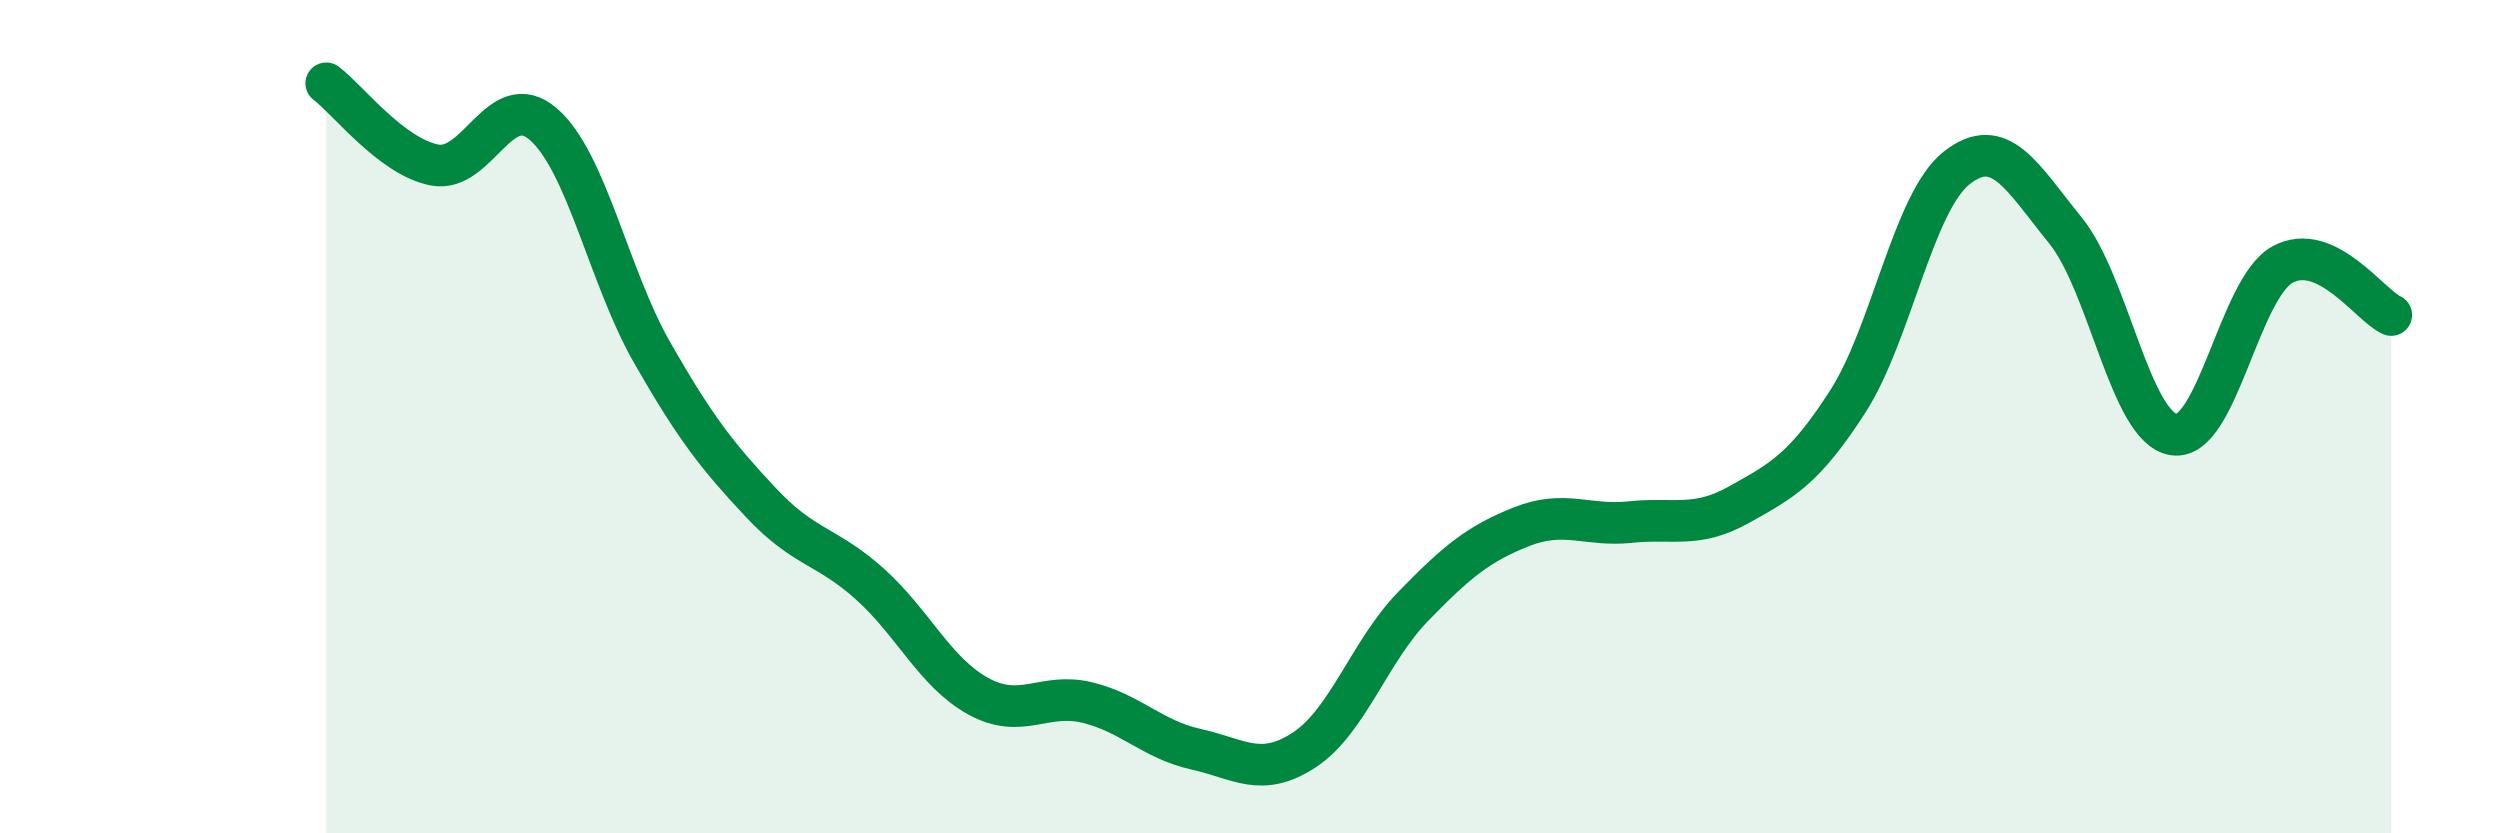
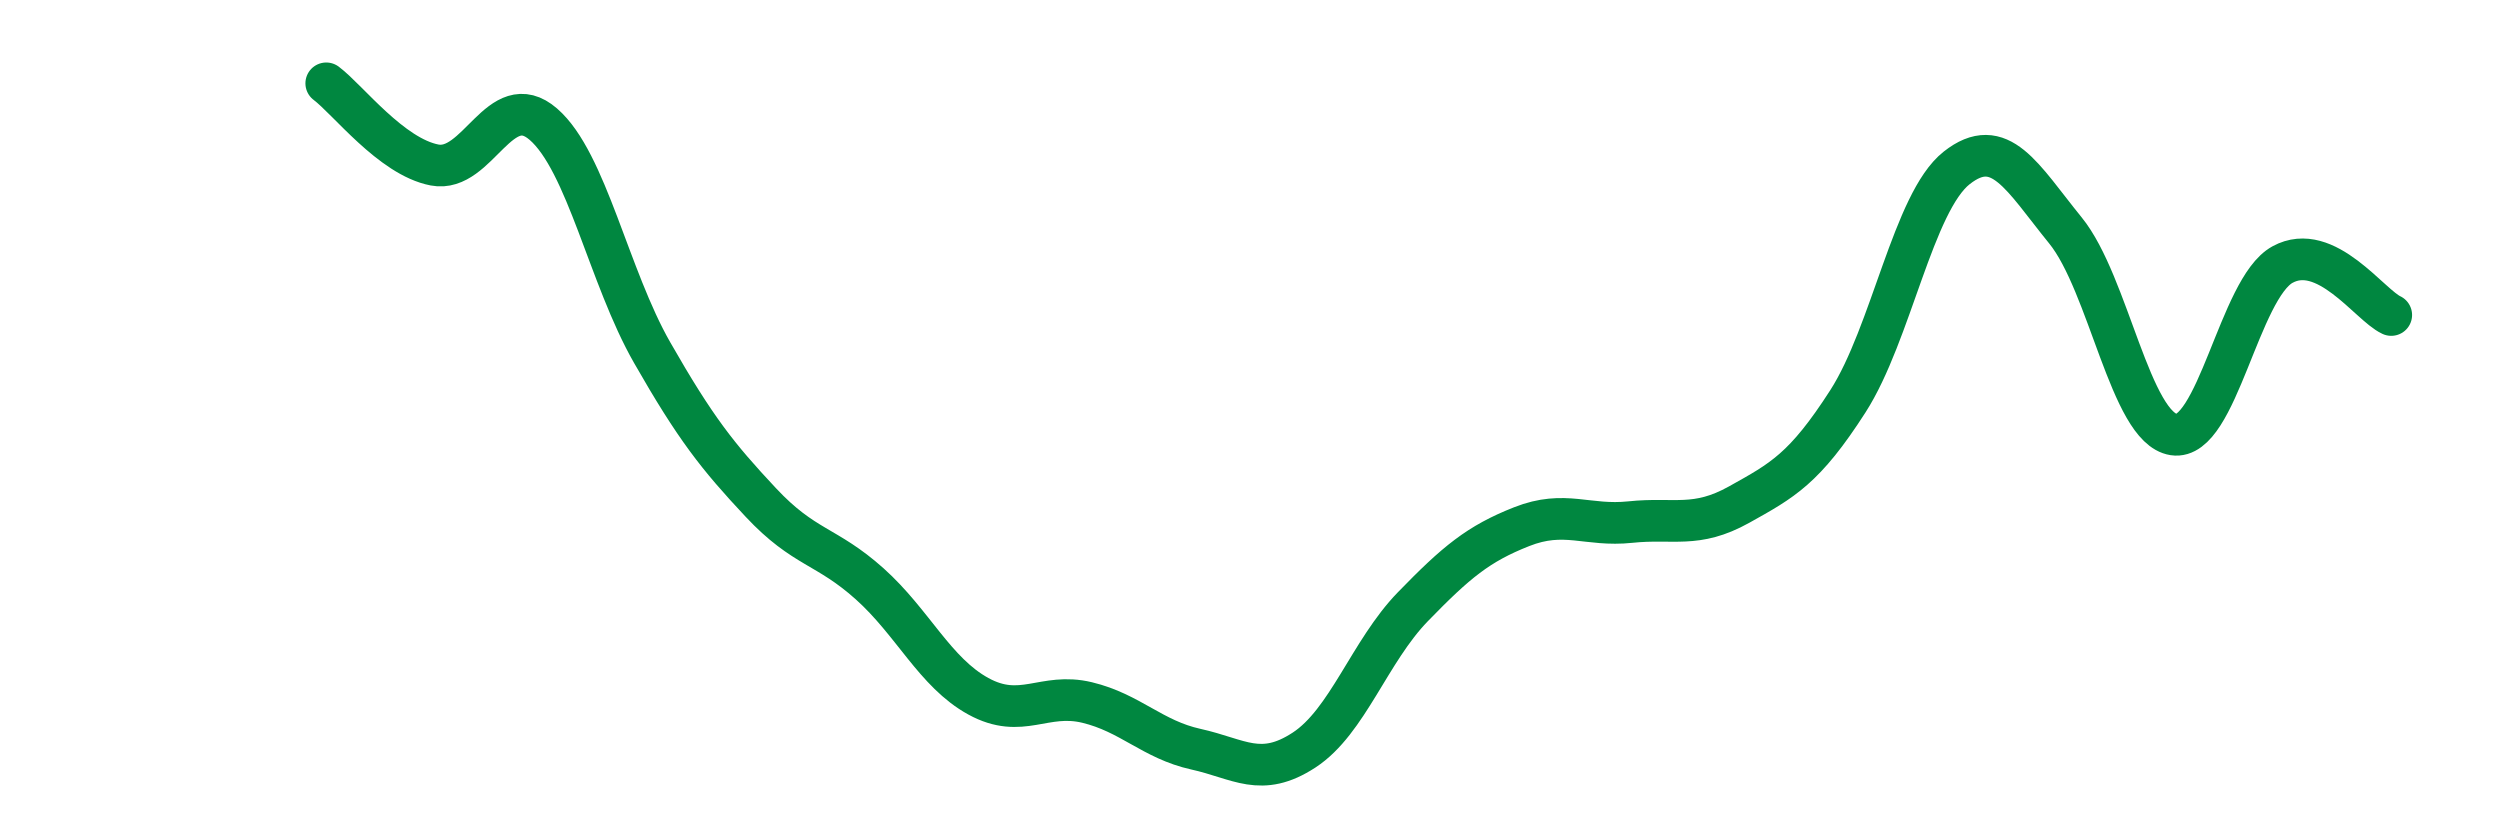
<svg xmlns="http://www.w3.org/2000/svg" width="60" height="20" viewBox="0 0 60 20">
-   <path d="M 7.83,2 C 8.35,2.39 9.39,3.76 10.43,3.96 C 11.47,4.16 12,2.08 13.04,2.98 C 14.08,3.88 14.61,6.64 15.65,8.46 C 16.69,10.28 17.22,10.95 18.26,12.06 C 19.3,13.17 19.83,13.08 20.87,14.01 C 21.91,14.94 22.44,16.14 23.48,16.71 C 24.52,17.28 25.05,16.61 26.09,16.86 C 27.13,17.11 27.66,17.75 28.7,17.98 C 29.74,18.21 30.26,18.68 31.3,18 C 32.34,17.32 32.87,15.63 33.91,14.56 C 34.95,13.49 35.48,13.05 36.52,12.64 C 37.56,12.23 38.09,12.64 39.13,12.53 C 40.17,12.42 40.7,12.69 41.74,12.11 C 42.78,11.53 43.31,11.25 44.35,9.63 C 45.39,8.01 45.92,4.85 46.96,4.03 C 48,3.21 48.53,4.25 49.57,5.53 C 50.61,6.81 51.13,10.27 52.17,10.43 C 53.21,10.59 53.74,6.92 54.78,6.35 C 55.82,5.78 56.87,7.32 57.39,7.56L57.39 20L7.83 20Z" fill="#008740" opacity="0.1" stroke-linecap="round" stroke-linejoin="round" />
  <path d="M 7.83,2 C 8.35,2.39 9.39,3.76 10.43,3.96 C 11.47,4.16 12,2.08 13.04,2.98 C 14.08,3.88 14.61,6.64 15.65,8.46 C 16.69,10.28 17.22,10.95 18.26,12.06 C 19.3,13.17 19.83,13.08 20.87,14.01 C 21.91,14.94 22.44,16.14 23.48,16.71 C 24.52,17.28 25.05,16.61 26.09,16.86 C 27.13,17.11 27.66,17.75 28.7,17.98 C 29.74,18.21 30.26,18.68 31.3,18 C 32.34,17.32 32.87,15.63 33.91,14.56 C 34.95,13.49 35.48,13.05 36.52,12.64 C 37.56,12.23 38.09,12.64 39.13,12.53 C 40.17,12.42 40.7,12.69 41.74,12.11 C 42.78,11.53 43.31,11.25 44.35,9.63 C 45.39,8.01 45.92,4.85 46.96,4.03 C 48,3.21 48.53,4.25 49.57,5.53 C 50.61,6.81 51.13,10.27 52.17,10.43 C 53.21,10.59 53.74,6.92 54.78,6.35 C 55.82,5.78 56.87,7.32 57.39,7.56" stroke="#008740" stroke-width="1" fill="none" stroke-linecap="round" stroke-linejoin="round" />
</svg>